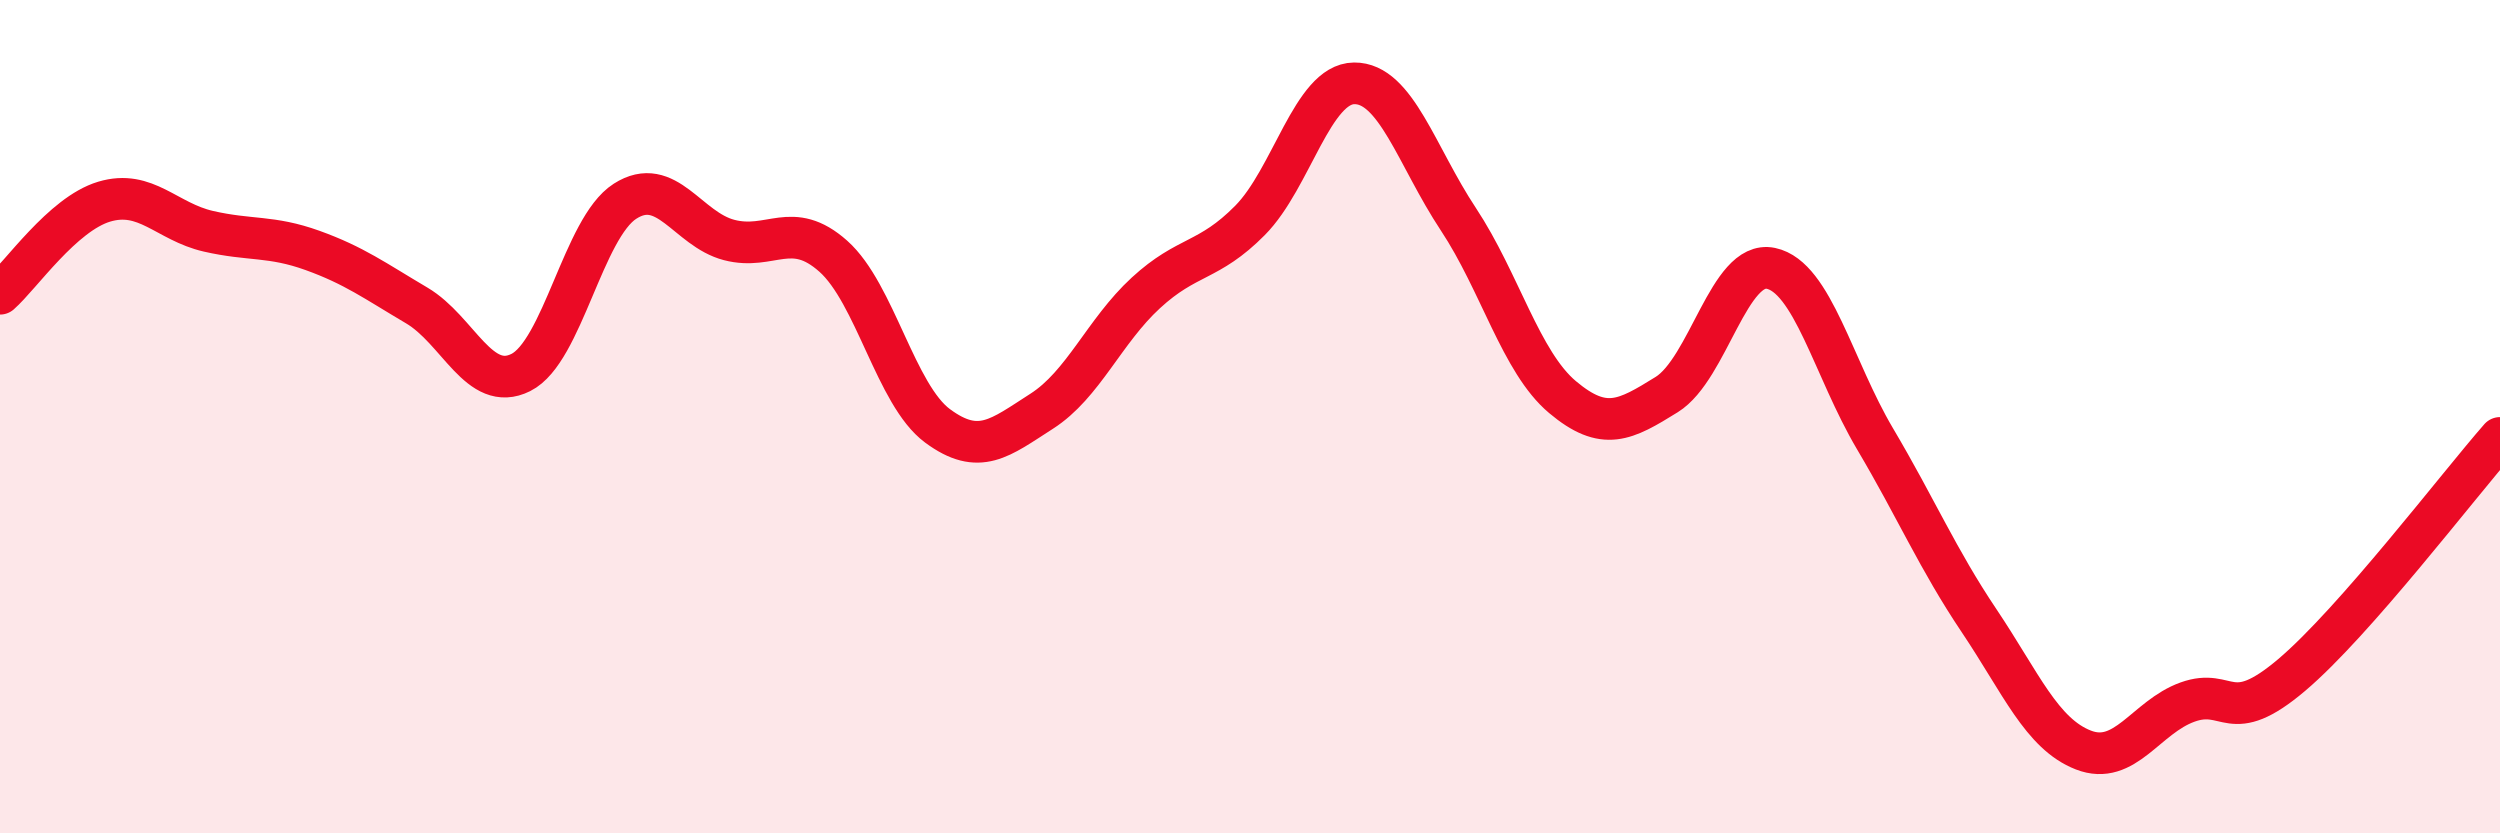
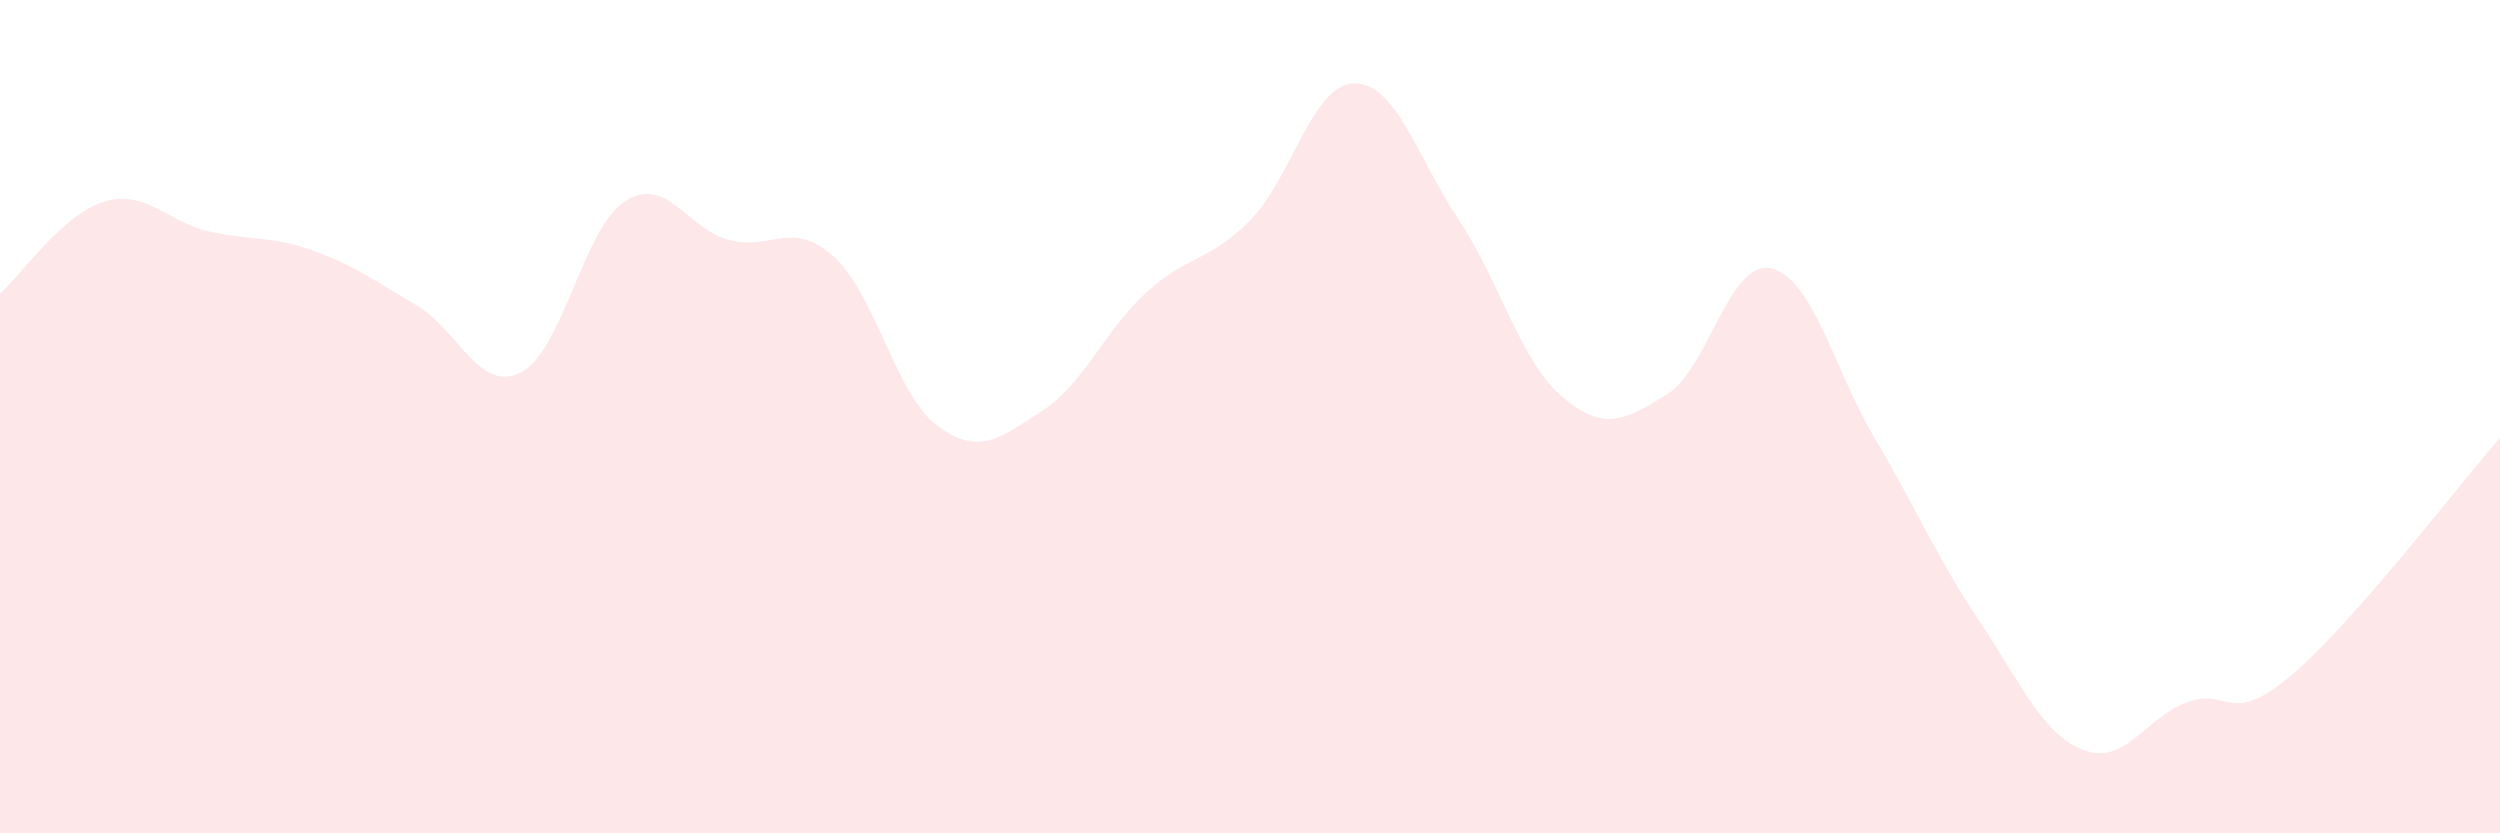
<svg xmlns="http://www.w3.org/2000/svg" width="60" height="20" viewBox="0 0 60 20">
  <path d="M 0,7.05 C 0.5,6.61 1.5,5.14 2.5,4.84 C 3.5,4.54 4,5.32 5,5.55 C 6,5.78 6.5,5.65 7.5,6.01 C 8.5,6.37 9,6.74 10,7.33 C 11,7.92 11.5,9.44 12.5,8.94 C 13.5,8.44 14,5.47 15,4.83 C 16,4.19 16.5,5.5 17.5,5.76 C 18.5,6.02 19,5.26 20,6.15 C 21,7.04 21.5,9.48 22.5,10.22 C 23.5,10.96 24,10.51 25,9.87 C 26,9.23 26.5,7.95 27.5,7.03 C 28.5,6.11 29,6.3 30,5.29 C 31,4.28 31.5,2.01 32.5,2 C 33.5,1.99 34,3.75 35,5.26 C 36,6.77 36.5,8.69 37.5,9.53 C 38.5,10.37 39,10.09 40,9.47 C 41,8.85 41.5,6.23 42.5,6.44 C 43.5,6.65 44,8.84 45,10.53 C 46,12.22 46.5,13.41 47.5,14.9 C 48.5,16.39 49,17.61 50,18 C 51,18.39 51.5,17.21 52.5,16.85 C 53.5,16.49 53.5,17.47 55,16.2 C 56.5,14.93 59,11.65 60,10.51L60 20L0 20Z" fill="#EB0A25" opacity="0.1" stroke-linecap="round" stroke-linejoin="round" />
-   <path d="M 0,7.05 C 0.5,6.61 1.5,5.14 2.5,4.84 C 3.5,4.54 4,5.32 5,5.55 C 6,5.78 6.5,5.65 7.5,6.01 C 8.5,6.37 9,6.74 10,7.33 C 11,7.92 11.5,9.44 12.5,8.94 C 13.5,8.44 14,5.47 15,4.83 C 16,4.19 16.5,5.5 17.5,5.76 C 18.5,6.02 19,5.26 20,6.15 C 21,7.04 21.5,9.48 22.5,10.22 C 23.5,10.96 24,10.51 25,9.87 C 26,9.23 26.5,7.95 27.5,7.03 C 28.5,6.11 29,6.3 30,5.29 C 31,4.28 31.5,2.01 32.5,2 C 33.5,1.99 34,3.75 35,5.26 C 36,6.77 36.5,8.69 37.5,9.53 C 38.5,10.37 39,10.09 40,9.47 C 41,8.85 41.5,6.23 42.5,6.44 C 43.5,6.65 44,8.84 45,10.53 C 46,12.22 46.5,13.41 47.5,14.9 C 48.5,16.39 49,17.61 50,18 C 51,18.39 51.5,17.21 52.5,16.85 C 53.5,16.49 53.5,17.47 55,16.2 C 56.5,14.93 59,11.65 60,10.51" stroke="#EB0A25" stroke-width="1" fill="none" stroke-linecap="round" stroke-linejoin="round" />
</svg>